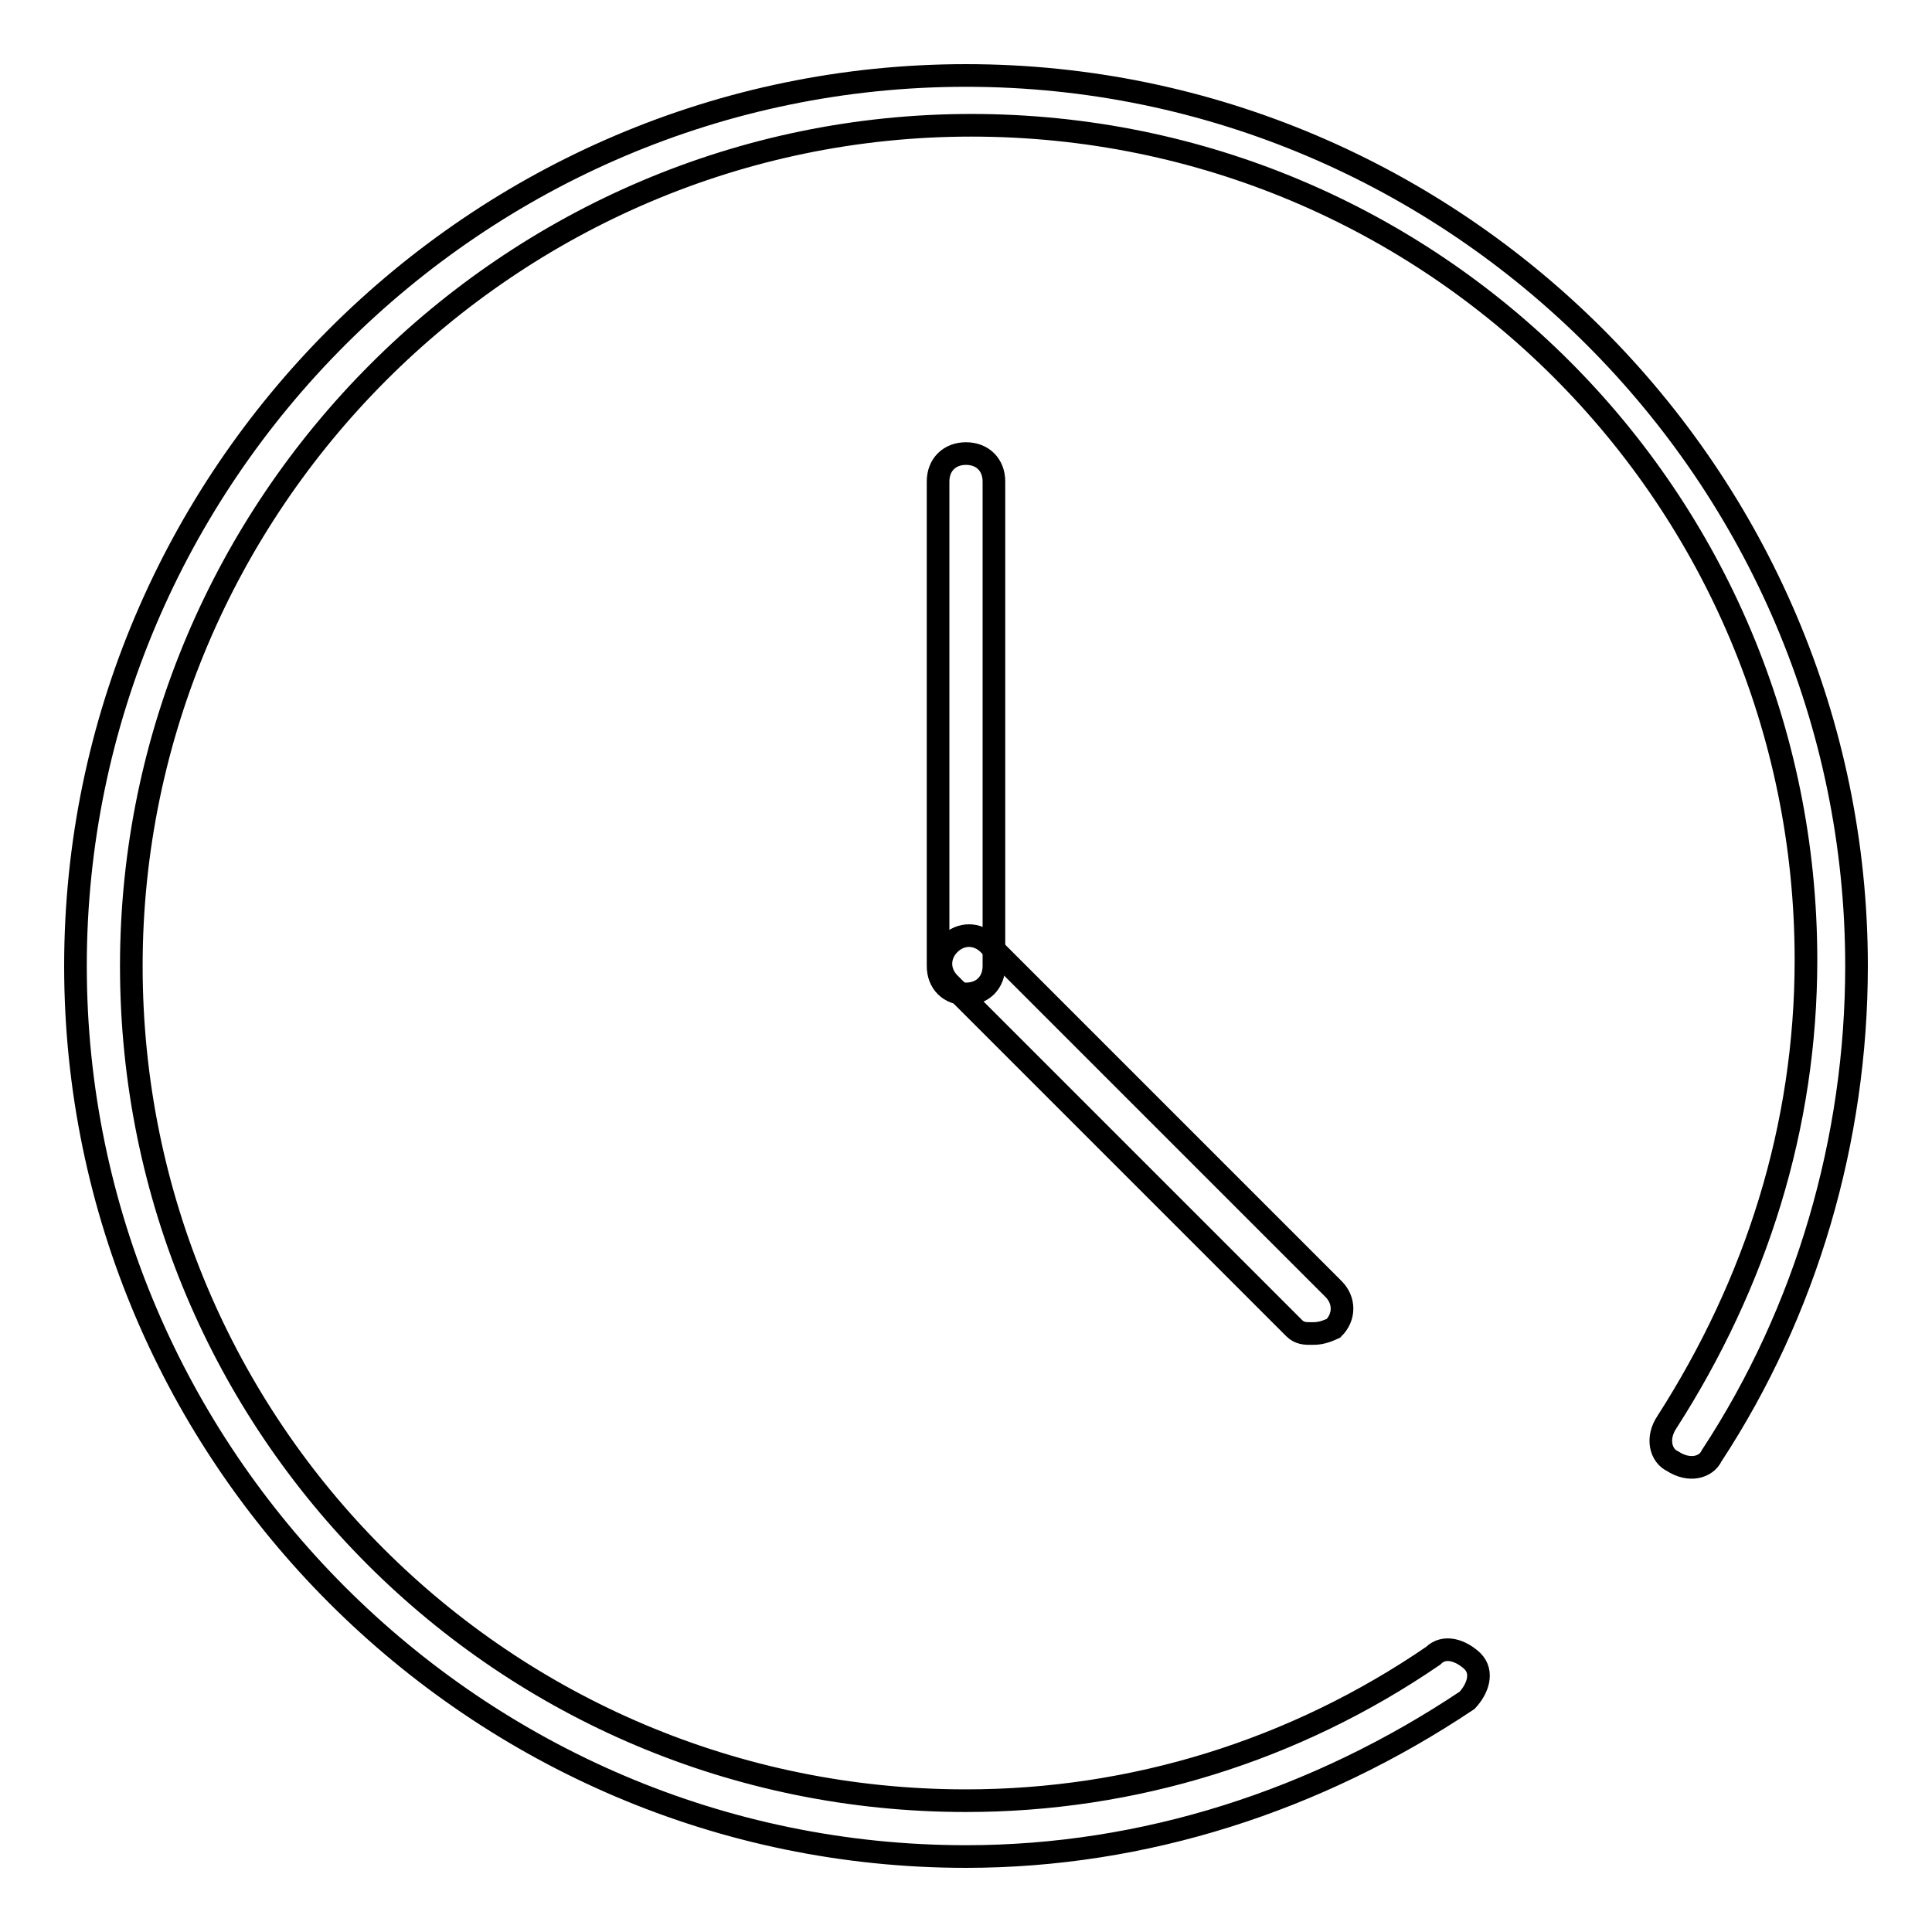
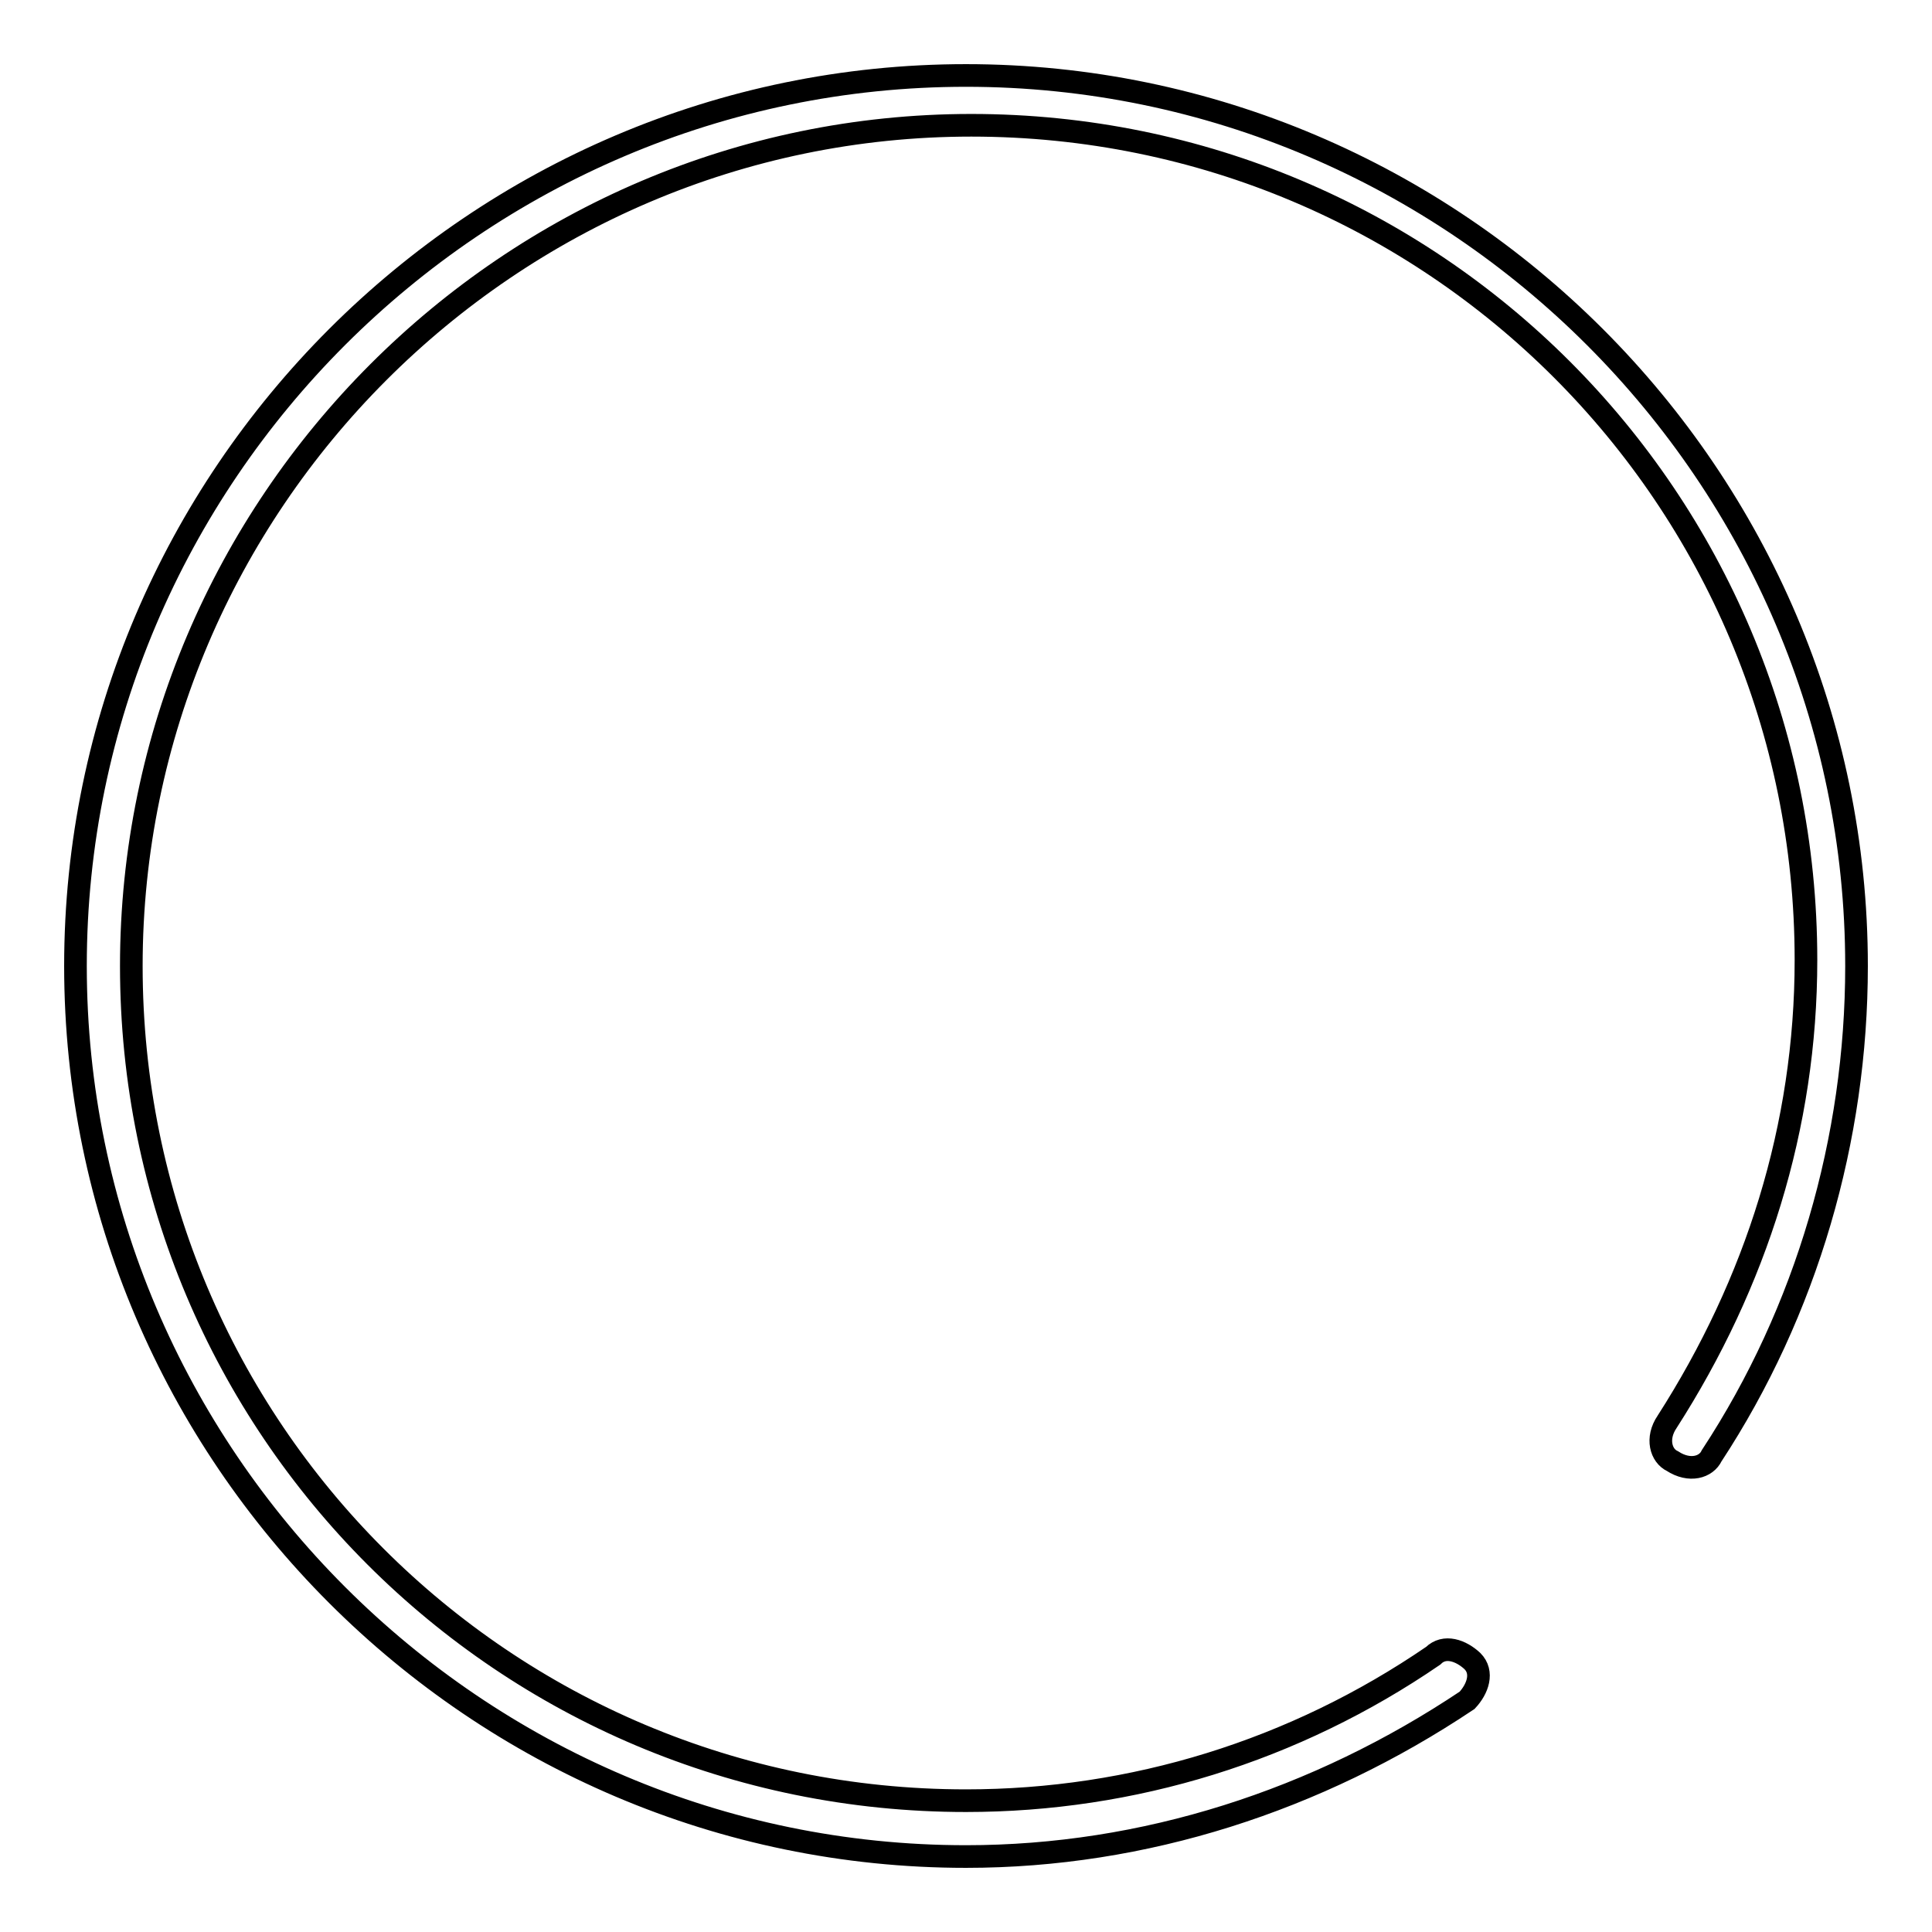
<svg xmlns="http://www.w3.org/2000/svg" version="1.1" x="0px" y="0px" viewBox="0 0 256 256" enable-background="new 0 0 256 256" xml:space="preserve">
  <g>
    <path stroke-width="3" fill-opacity="0" stroke="#000000" d="M128,246c-64.9,0-118-53.1-118-118C10,63.1,63.1,10,128,10c64.9,0,118,53.1,118,118 c0,22.9-6.6,45.7-19.2,64.9c-0.7,1.5-2.9,2.2-5.2,0.7c-1.5-0.7-2.2-3-0.7-5.2c11.8-18.4,18.4-39.1,18.4-61.2 c0-61.2-49.4-110.6-110.6-110.6C67.5,16.6,17.4,66.8,17.4,128c0,61.2,49.4,110.6,110.6,110.6c22.1,0,43.5-6.6,61.9-19.2 c1.5-1.5,3.7-0.7,5.2,0.7c1.5,1.5,0.7,3.7-0.7,5.2C174.5,238.6,151.6,246,128,246L128,246z" />
-     <path stroke-width="3" fill-opacity="0" stroke="#000000" d="M128,131.7c-2.2,0-3.7-1.5-3.7-3.7V63.8c0-2.2,1.5-3.7,3.7-3.7c2.2,0,3.7,1.5,3.7,3.7V128 C131.7,130.2,130.2,131.7,128,131.7z" />
-     <path stroke-width="3" fill-opacity="0" stroke="#000000" d="M173.7,176.7c-0.7,0-1.5,0-2.2-0.7l-45.7-45.7c-1.5-1.5-1.5-3.7,0-5.2c1.5-1.5,3.7-1.5,5.2,0l45.7,45.7 c1.5,1.5,1.5,3.7,0,5.2C175.2,176.7,174.5,176.7,173.7,176.7z" />
  </g>
</svg>